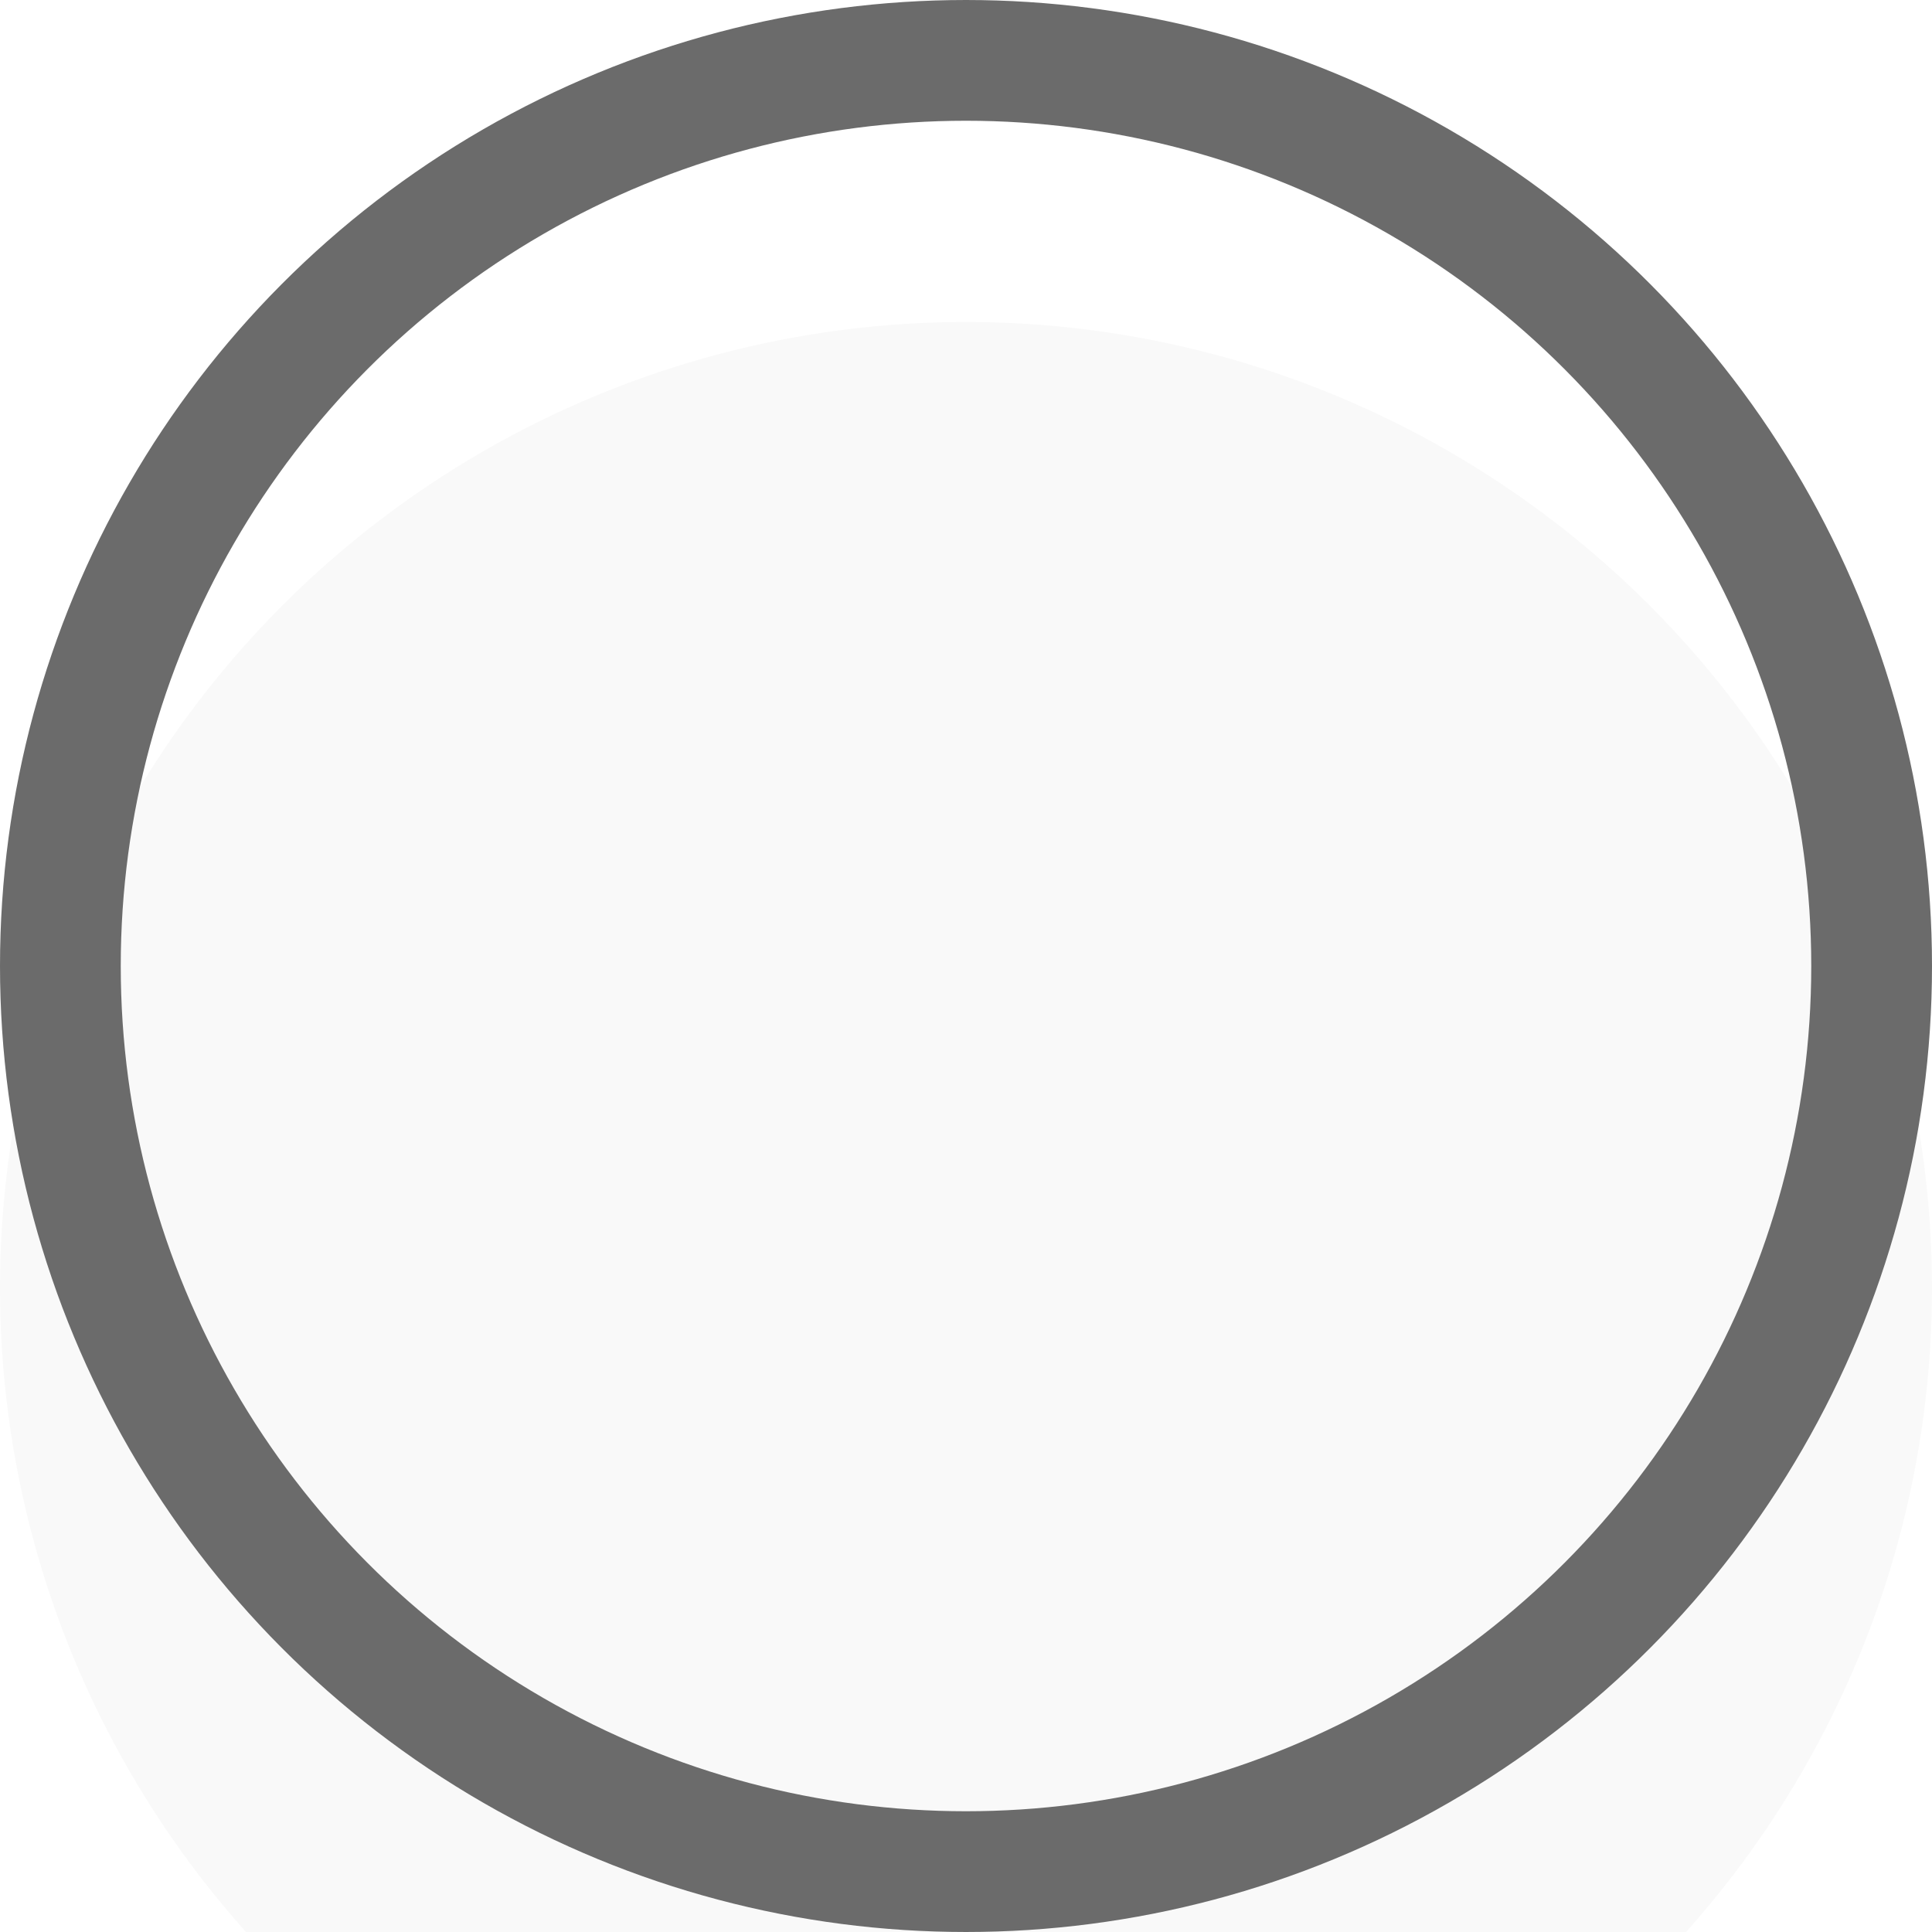
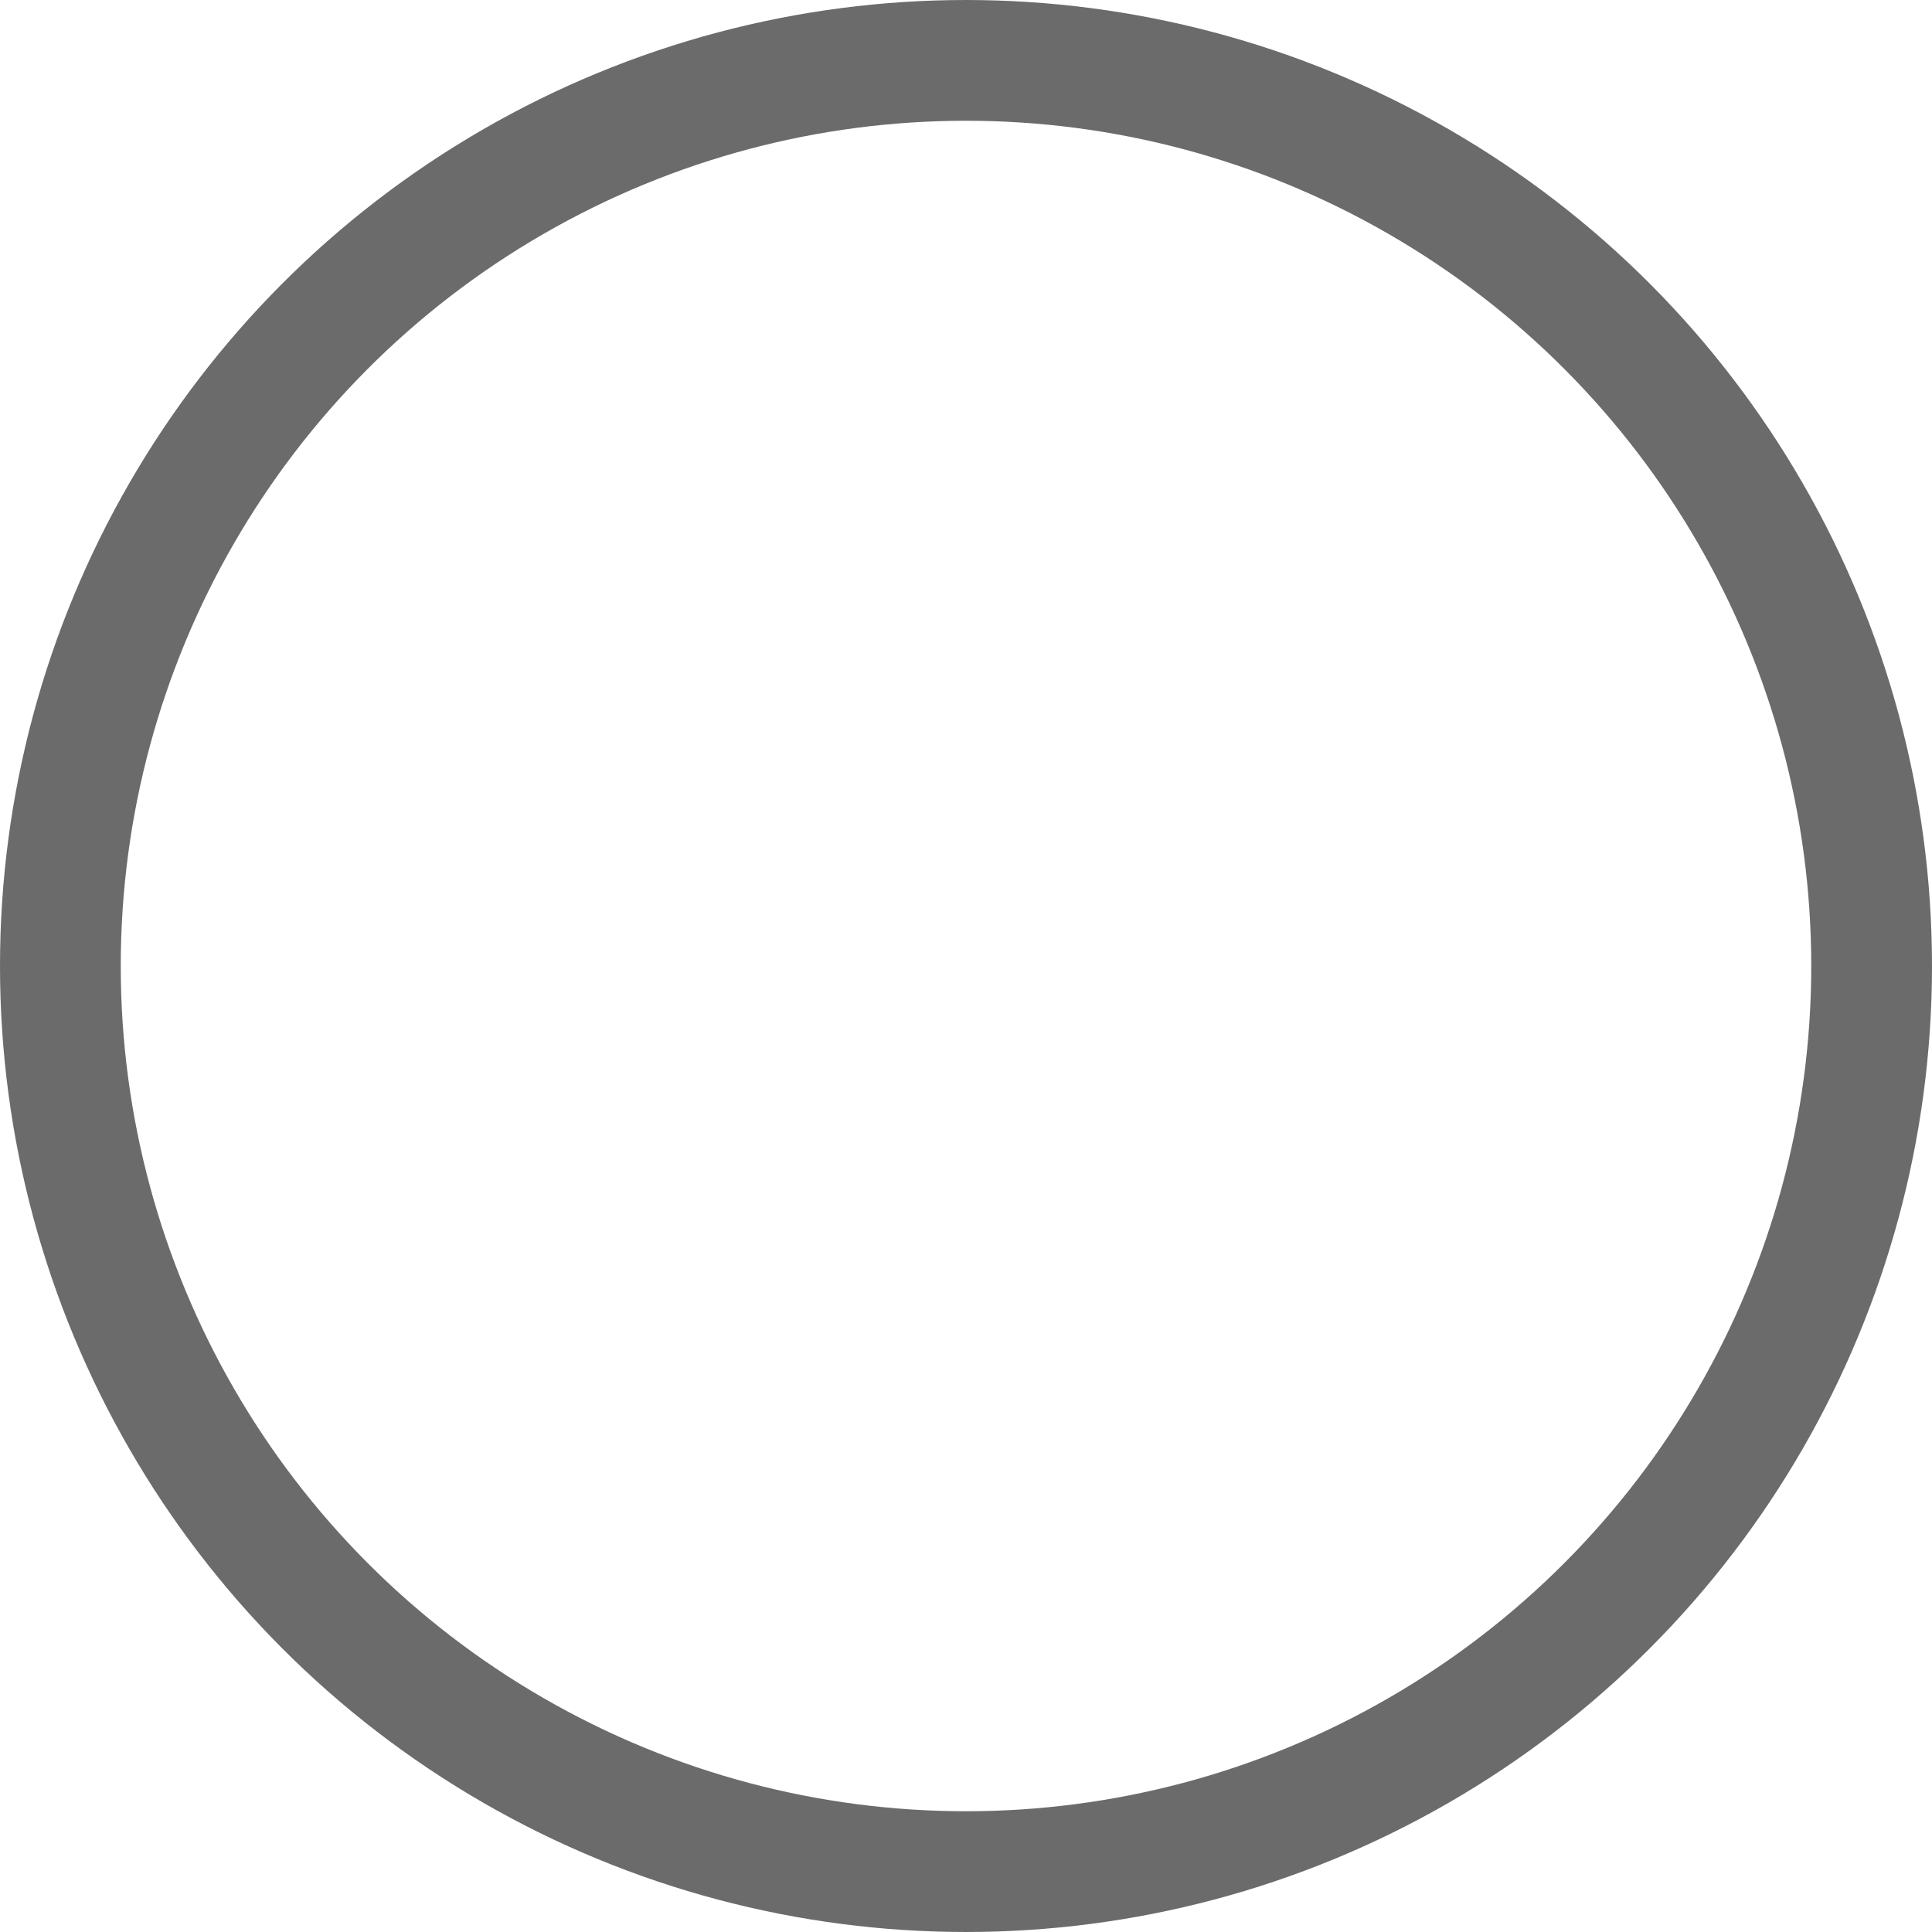
<svg xmlns="http://www.w3.org/2000/svg" width="24" height="24" viewBox="0 0 24 24" fill="none">
  <g filter="url(#filter0_i_4260_2175)">
-     <circle cx="12" cy="12" r="12" fill="#F9F9F9" />
-   </g>
+     </g>
  <circle cx="12" cy="12" r="11.25" stroke="#6B6B6B" stroke-width="1.5" />
  <defs>
    <filter id="filter0_i_4260_2175" x="0" y="0" width="24" height="24" filterUnits="userSpaceOnUse" color-interpolation-filters="sRGB">
      <feFlood flood-opacity="0" result="BackgroundImageFix" />
      <feBlend mode="normal" in="SourceGraphic" in2="BackgroundImageFix" result="shape" />
      <feColorMatrix in="SourceAlpha" type="matrix" values="0 0 0 0 0 0 0 0 0 0 0 0 0 0 0 0 0 0 127 0" result="hardAlpha" />
      <feOffset dy="4" />
      <feComposite in2="hardAlpha" operator="arithmetic" k2="-1" k3="1" />
      <feColorMatrix type="matrix" values="0 0 0 0 0.808 0 0 0 0 0.808 0 0 0 0 0.808 0 0 0 0.2 0" />
      <feBlend mode="normal" in2="shape" result="effect1_innerShadow_4260_2175" />
    </filter>
  </defs>
</svg>